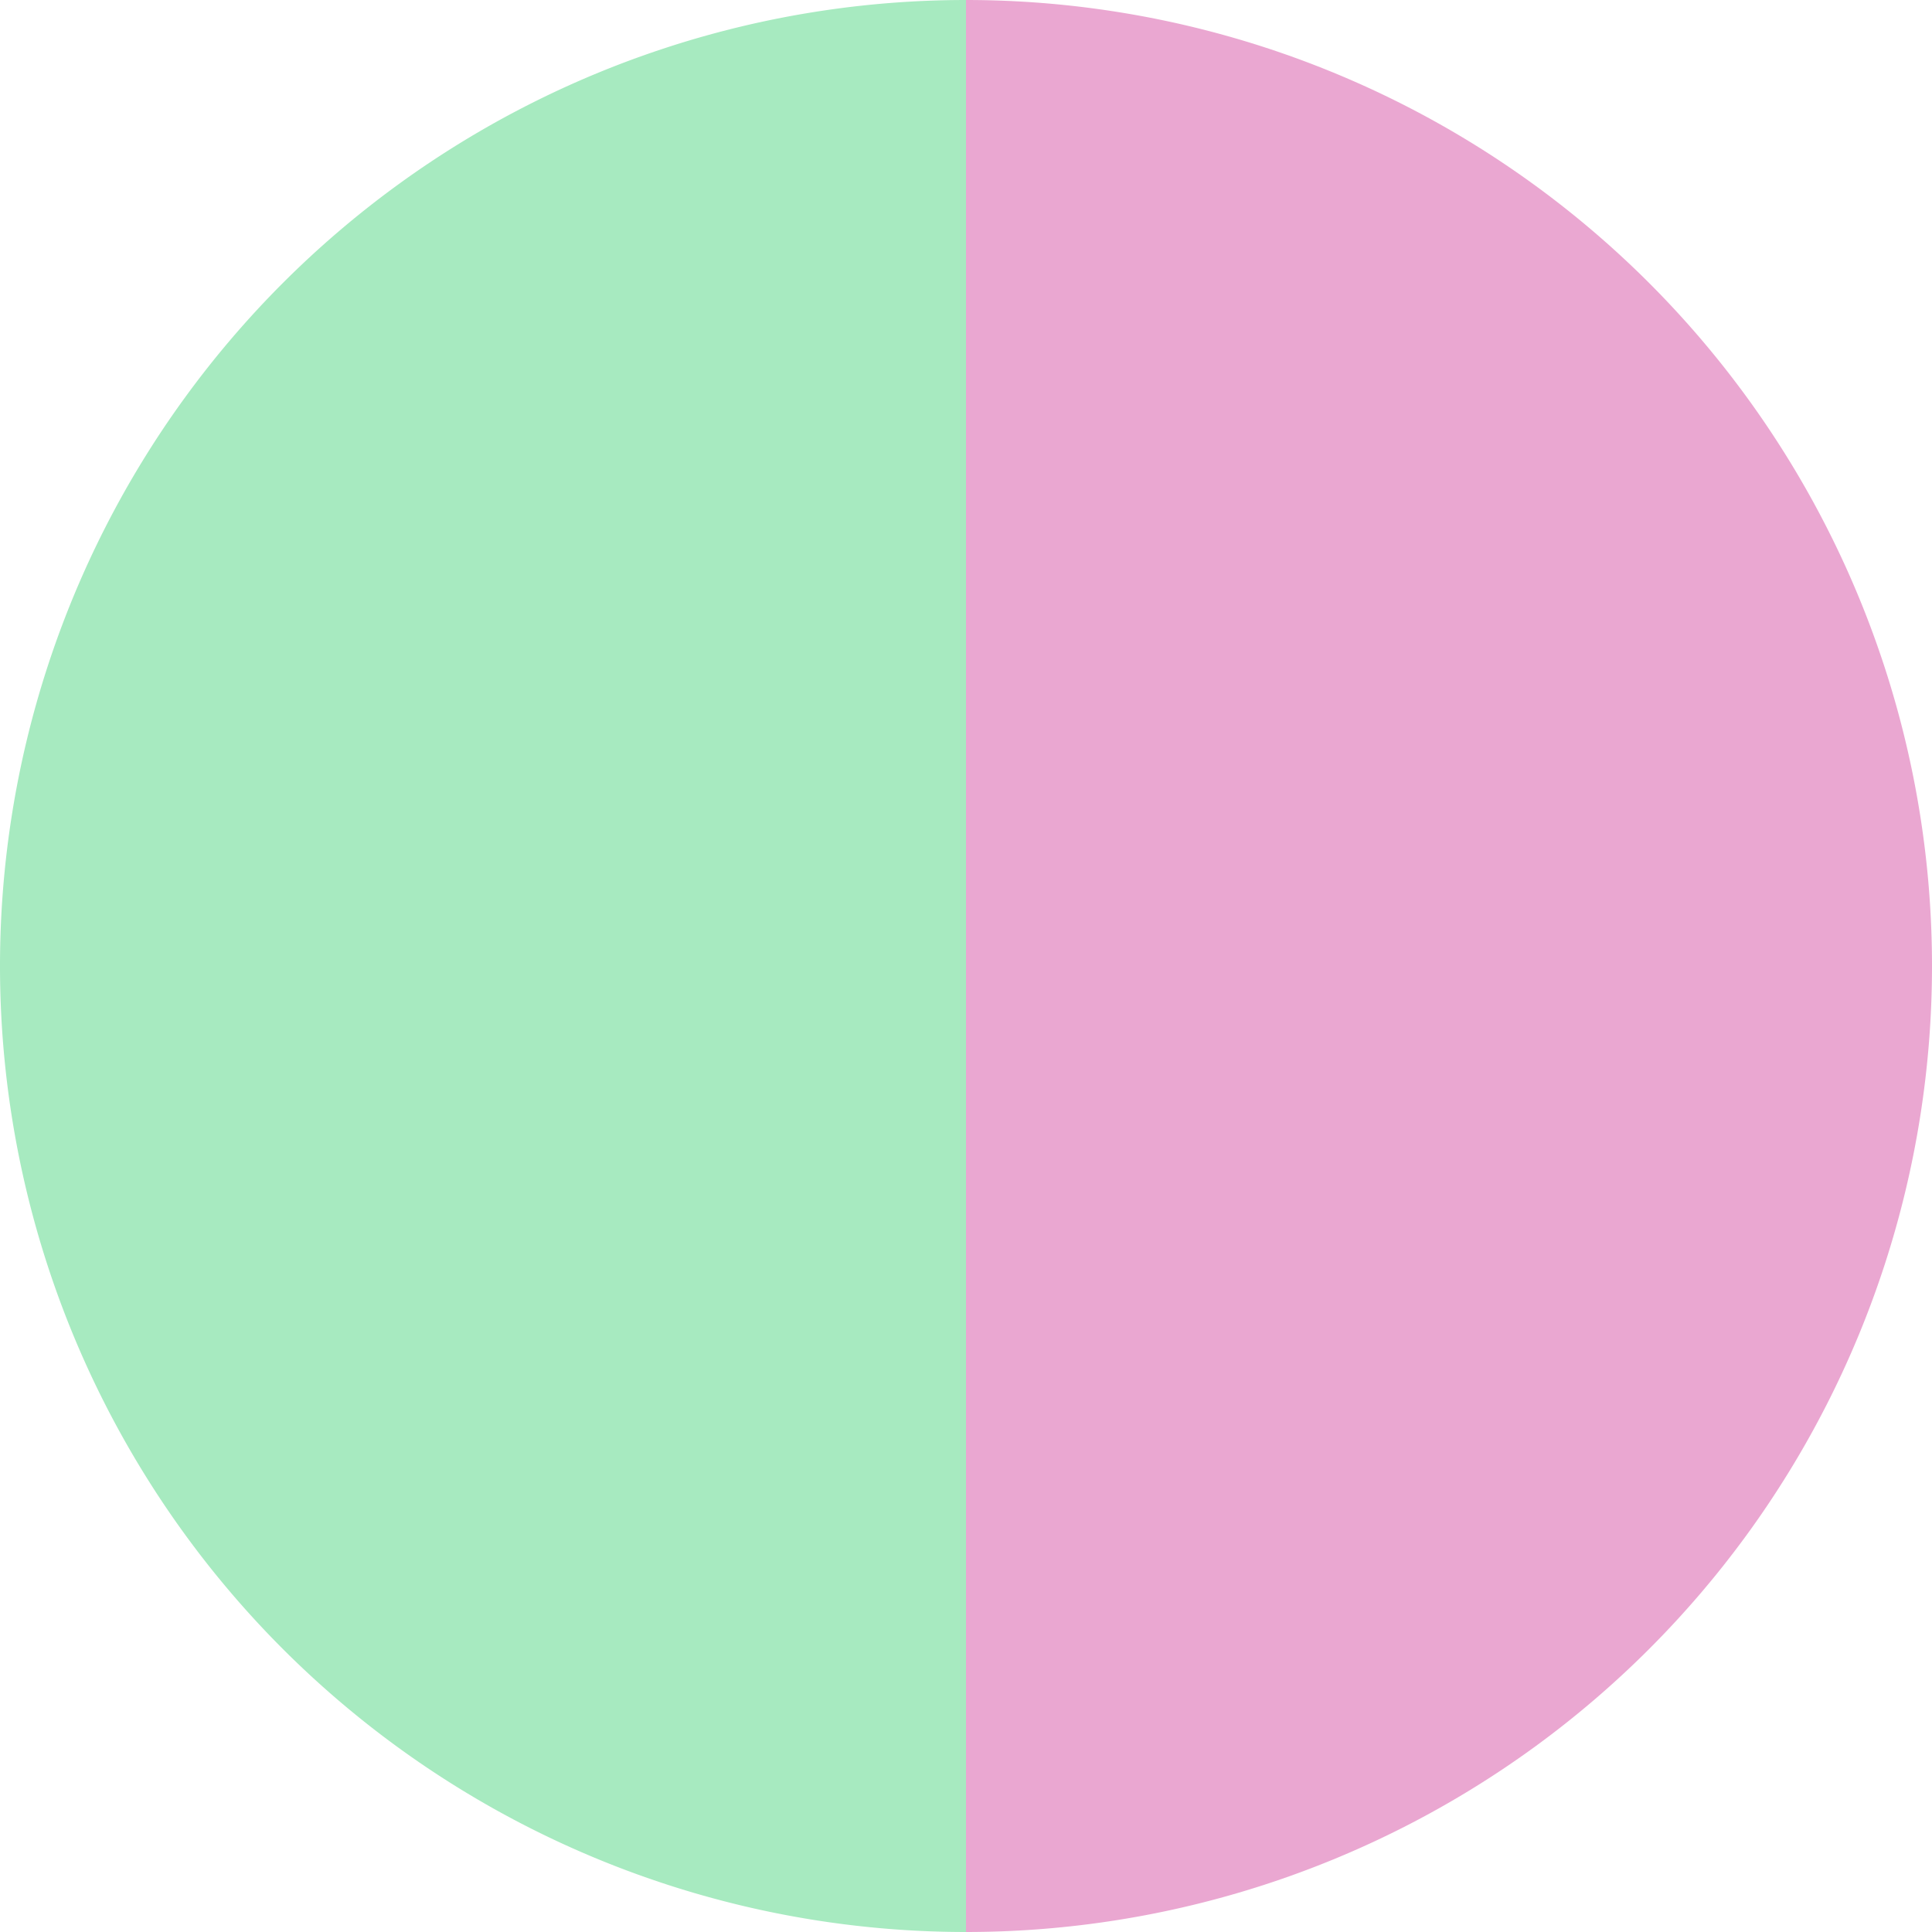
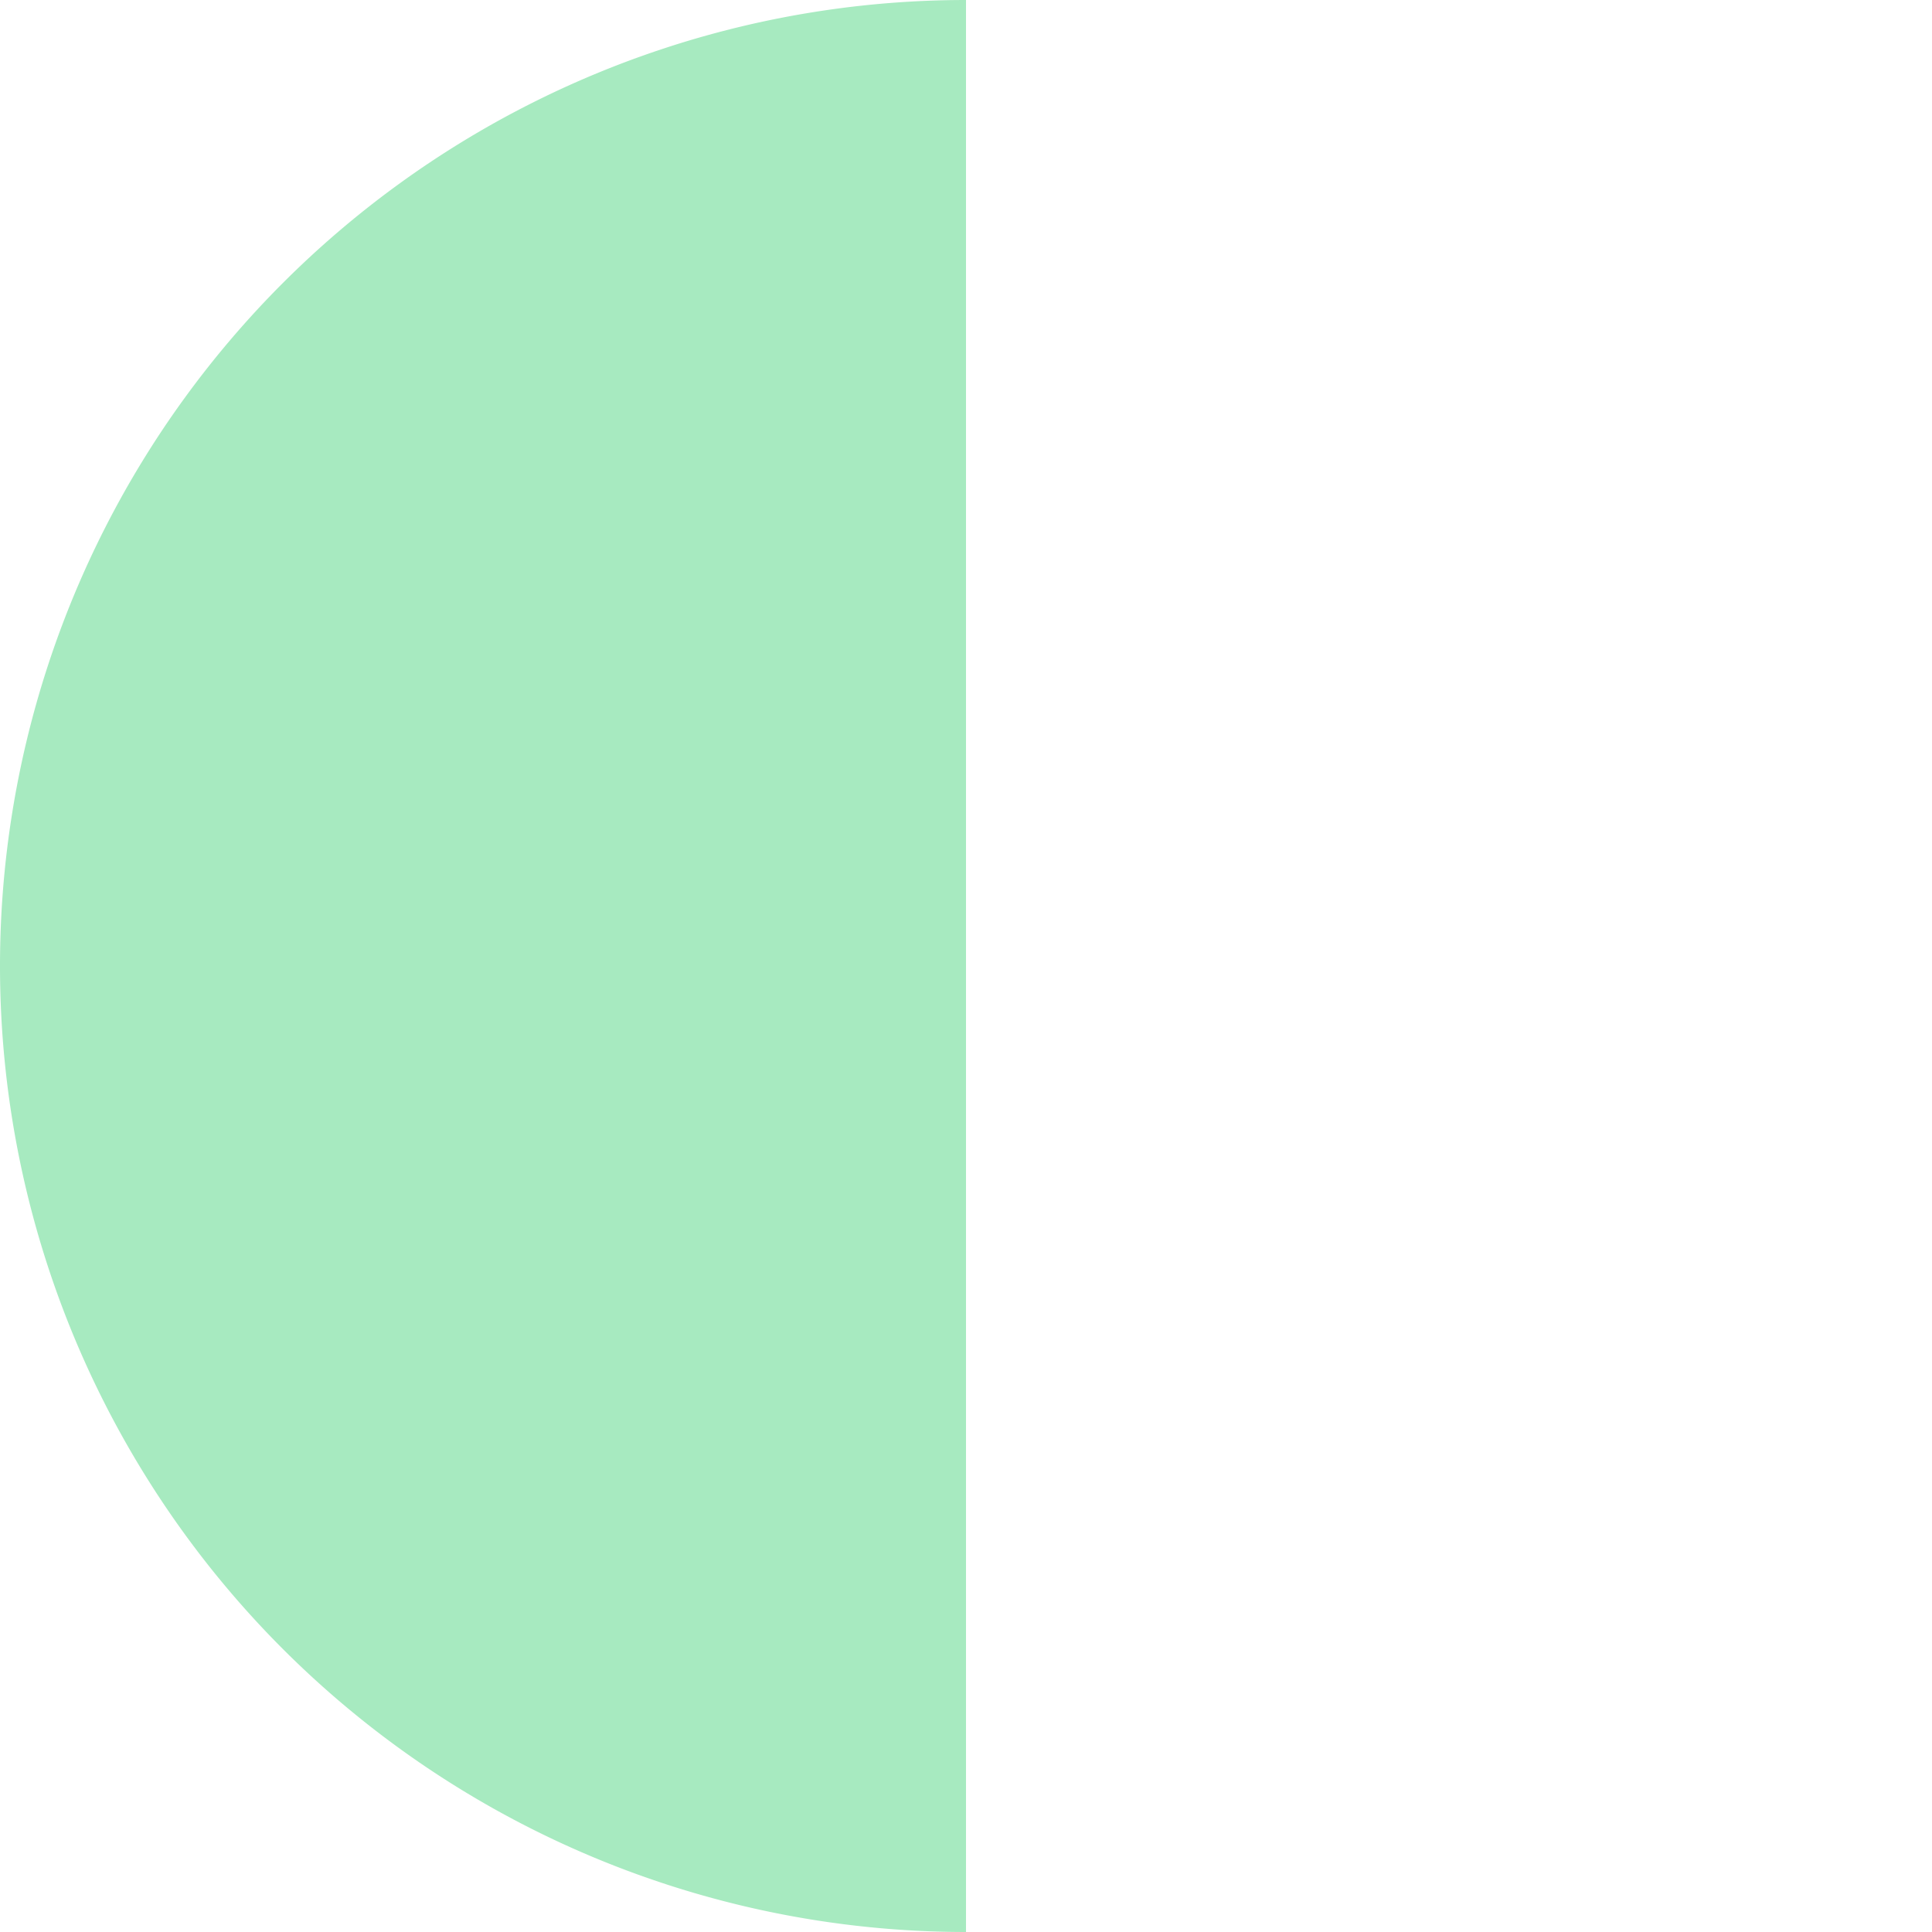
<svg xmlns="http://www.w3.org/2000/svg" width="500" height="500" viewBox="-1 -1 2 2">
-   <path d="M 0 -1               A 1,1 0 0,1 0 1             L 0,0              z" fill="#eaa7d1" />
  <path d="M 0 1               A 1,1 0 0,1 -0 -1             L 0,0              z" fill="#a7eac0" />
</svg>